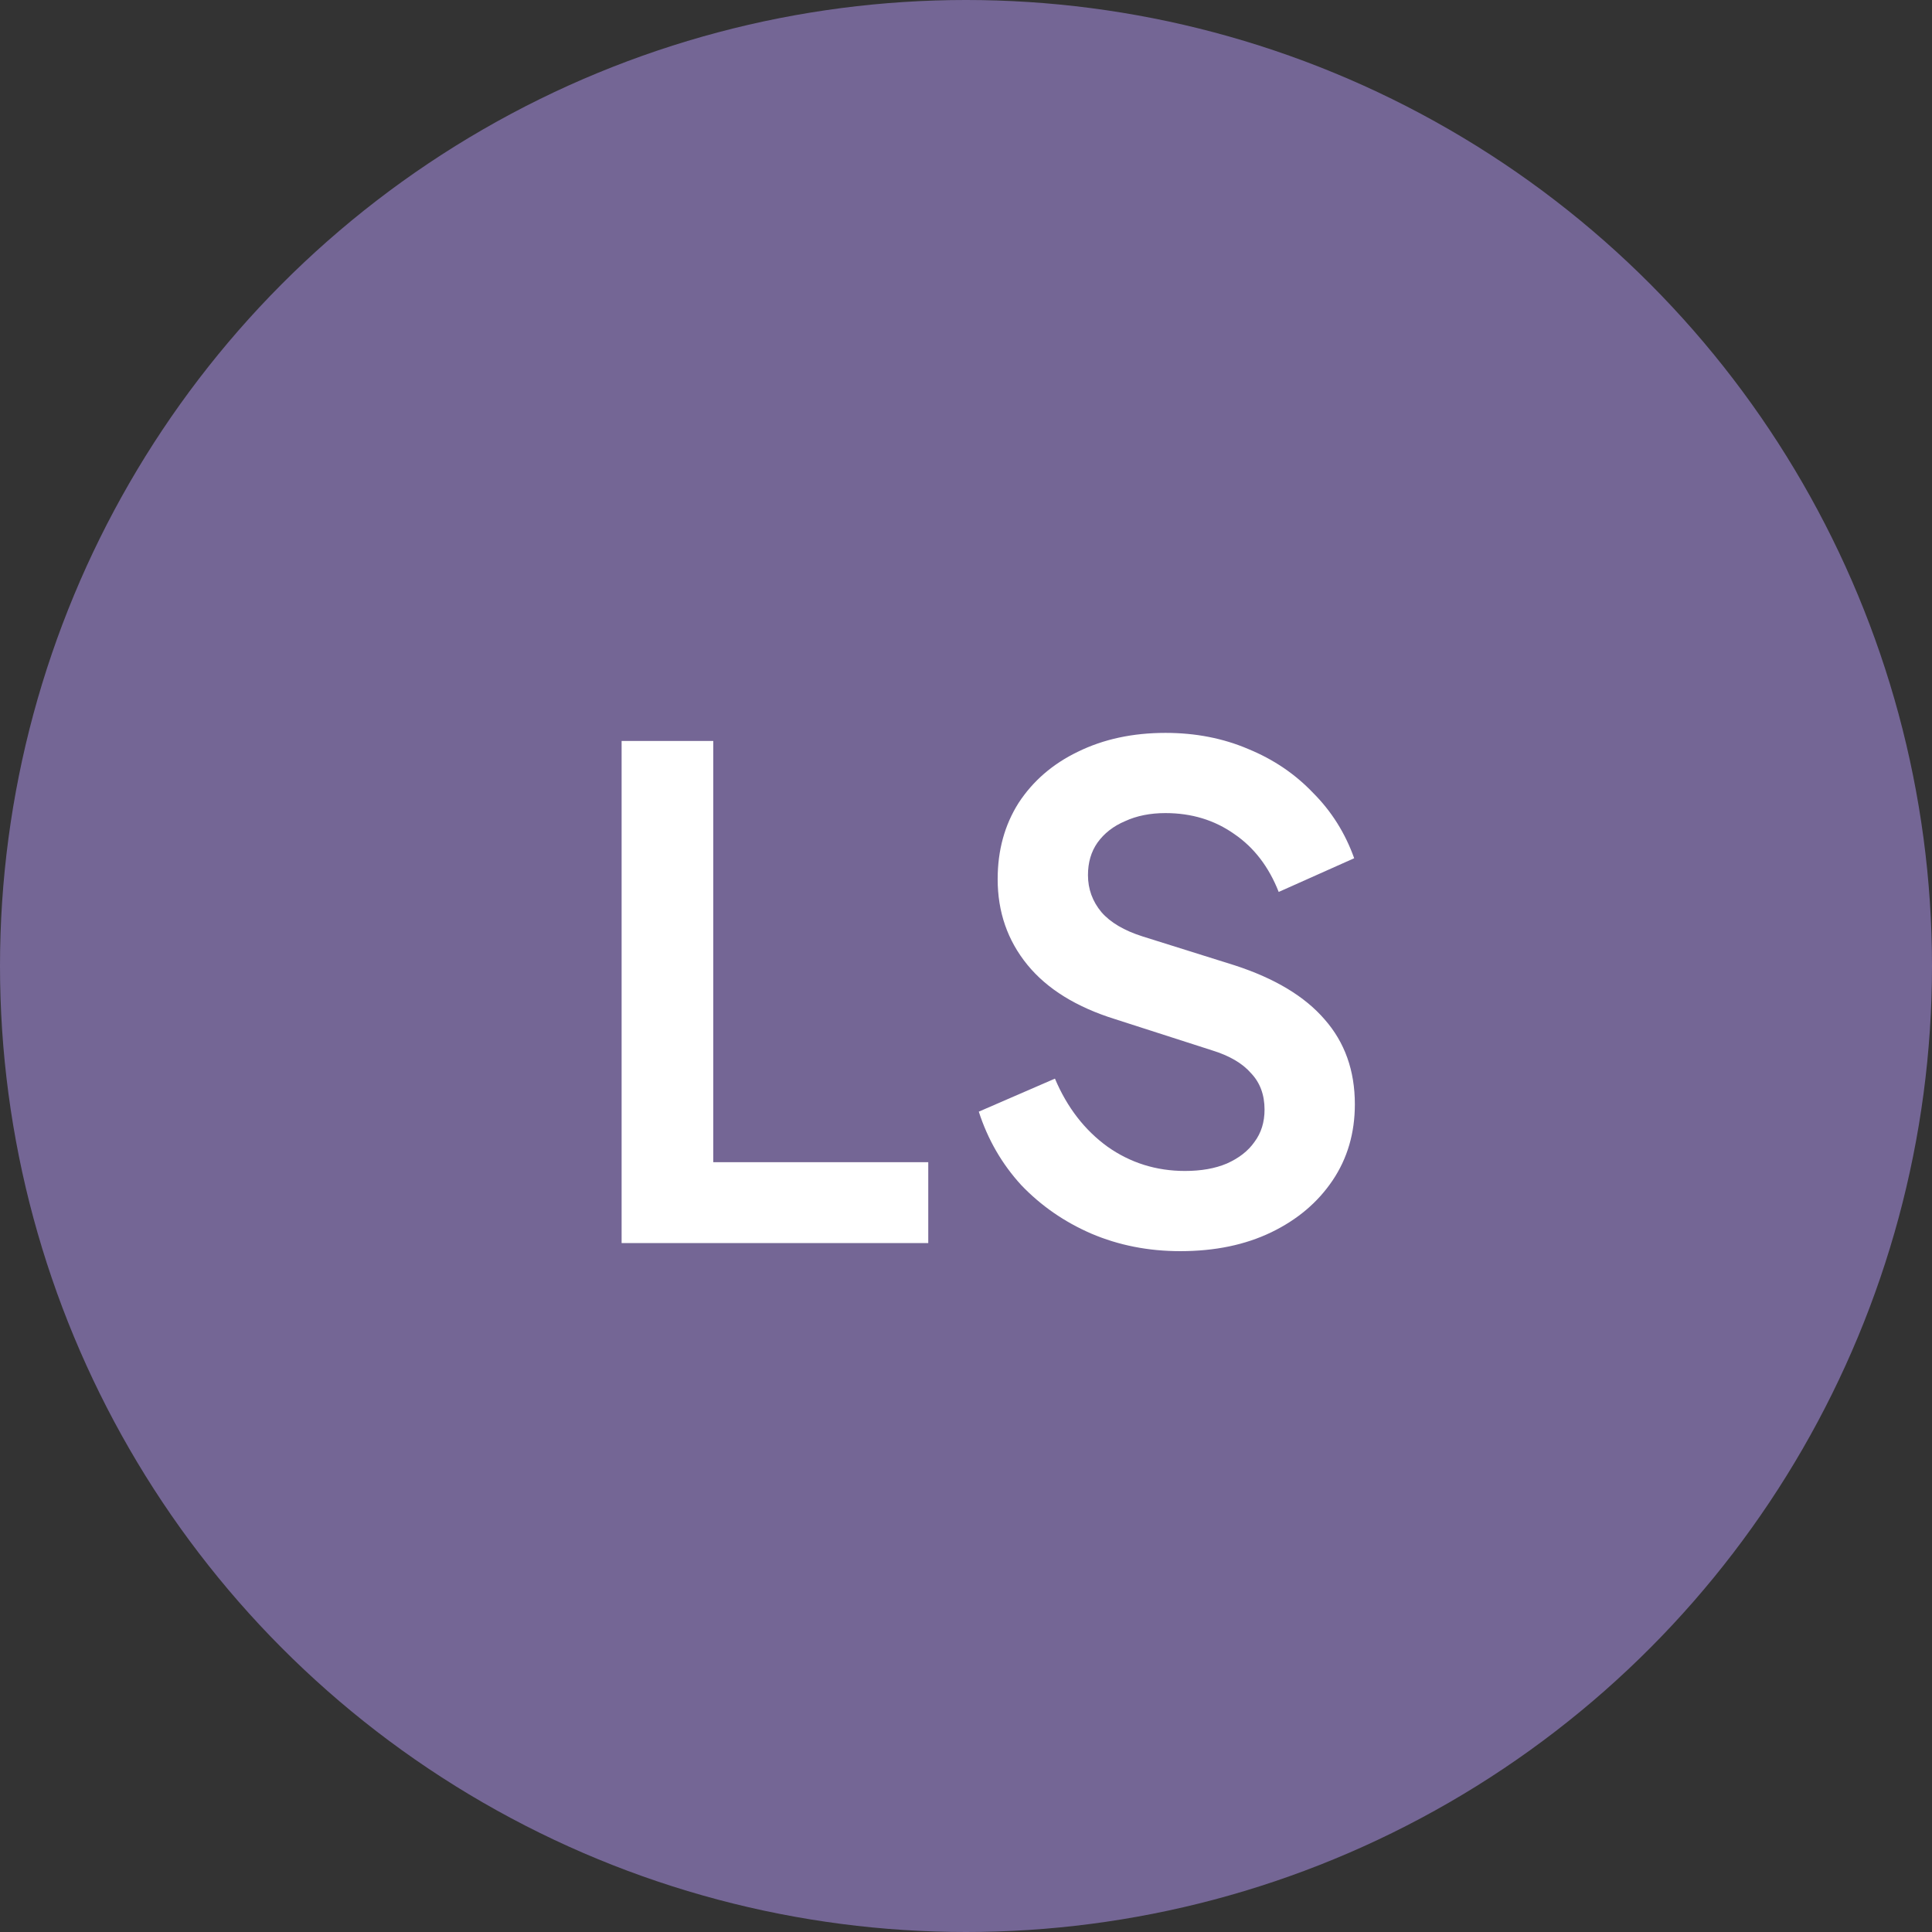
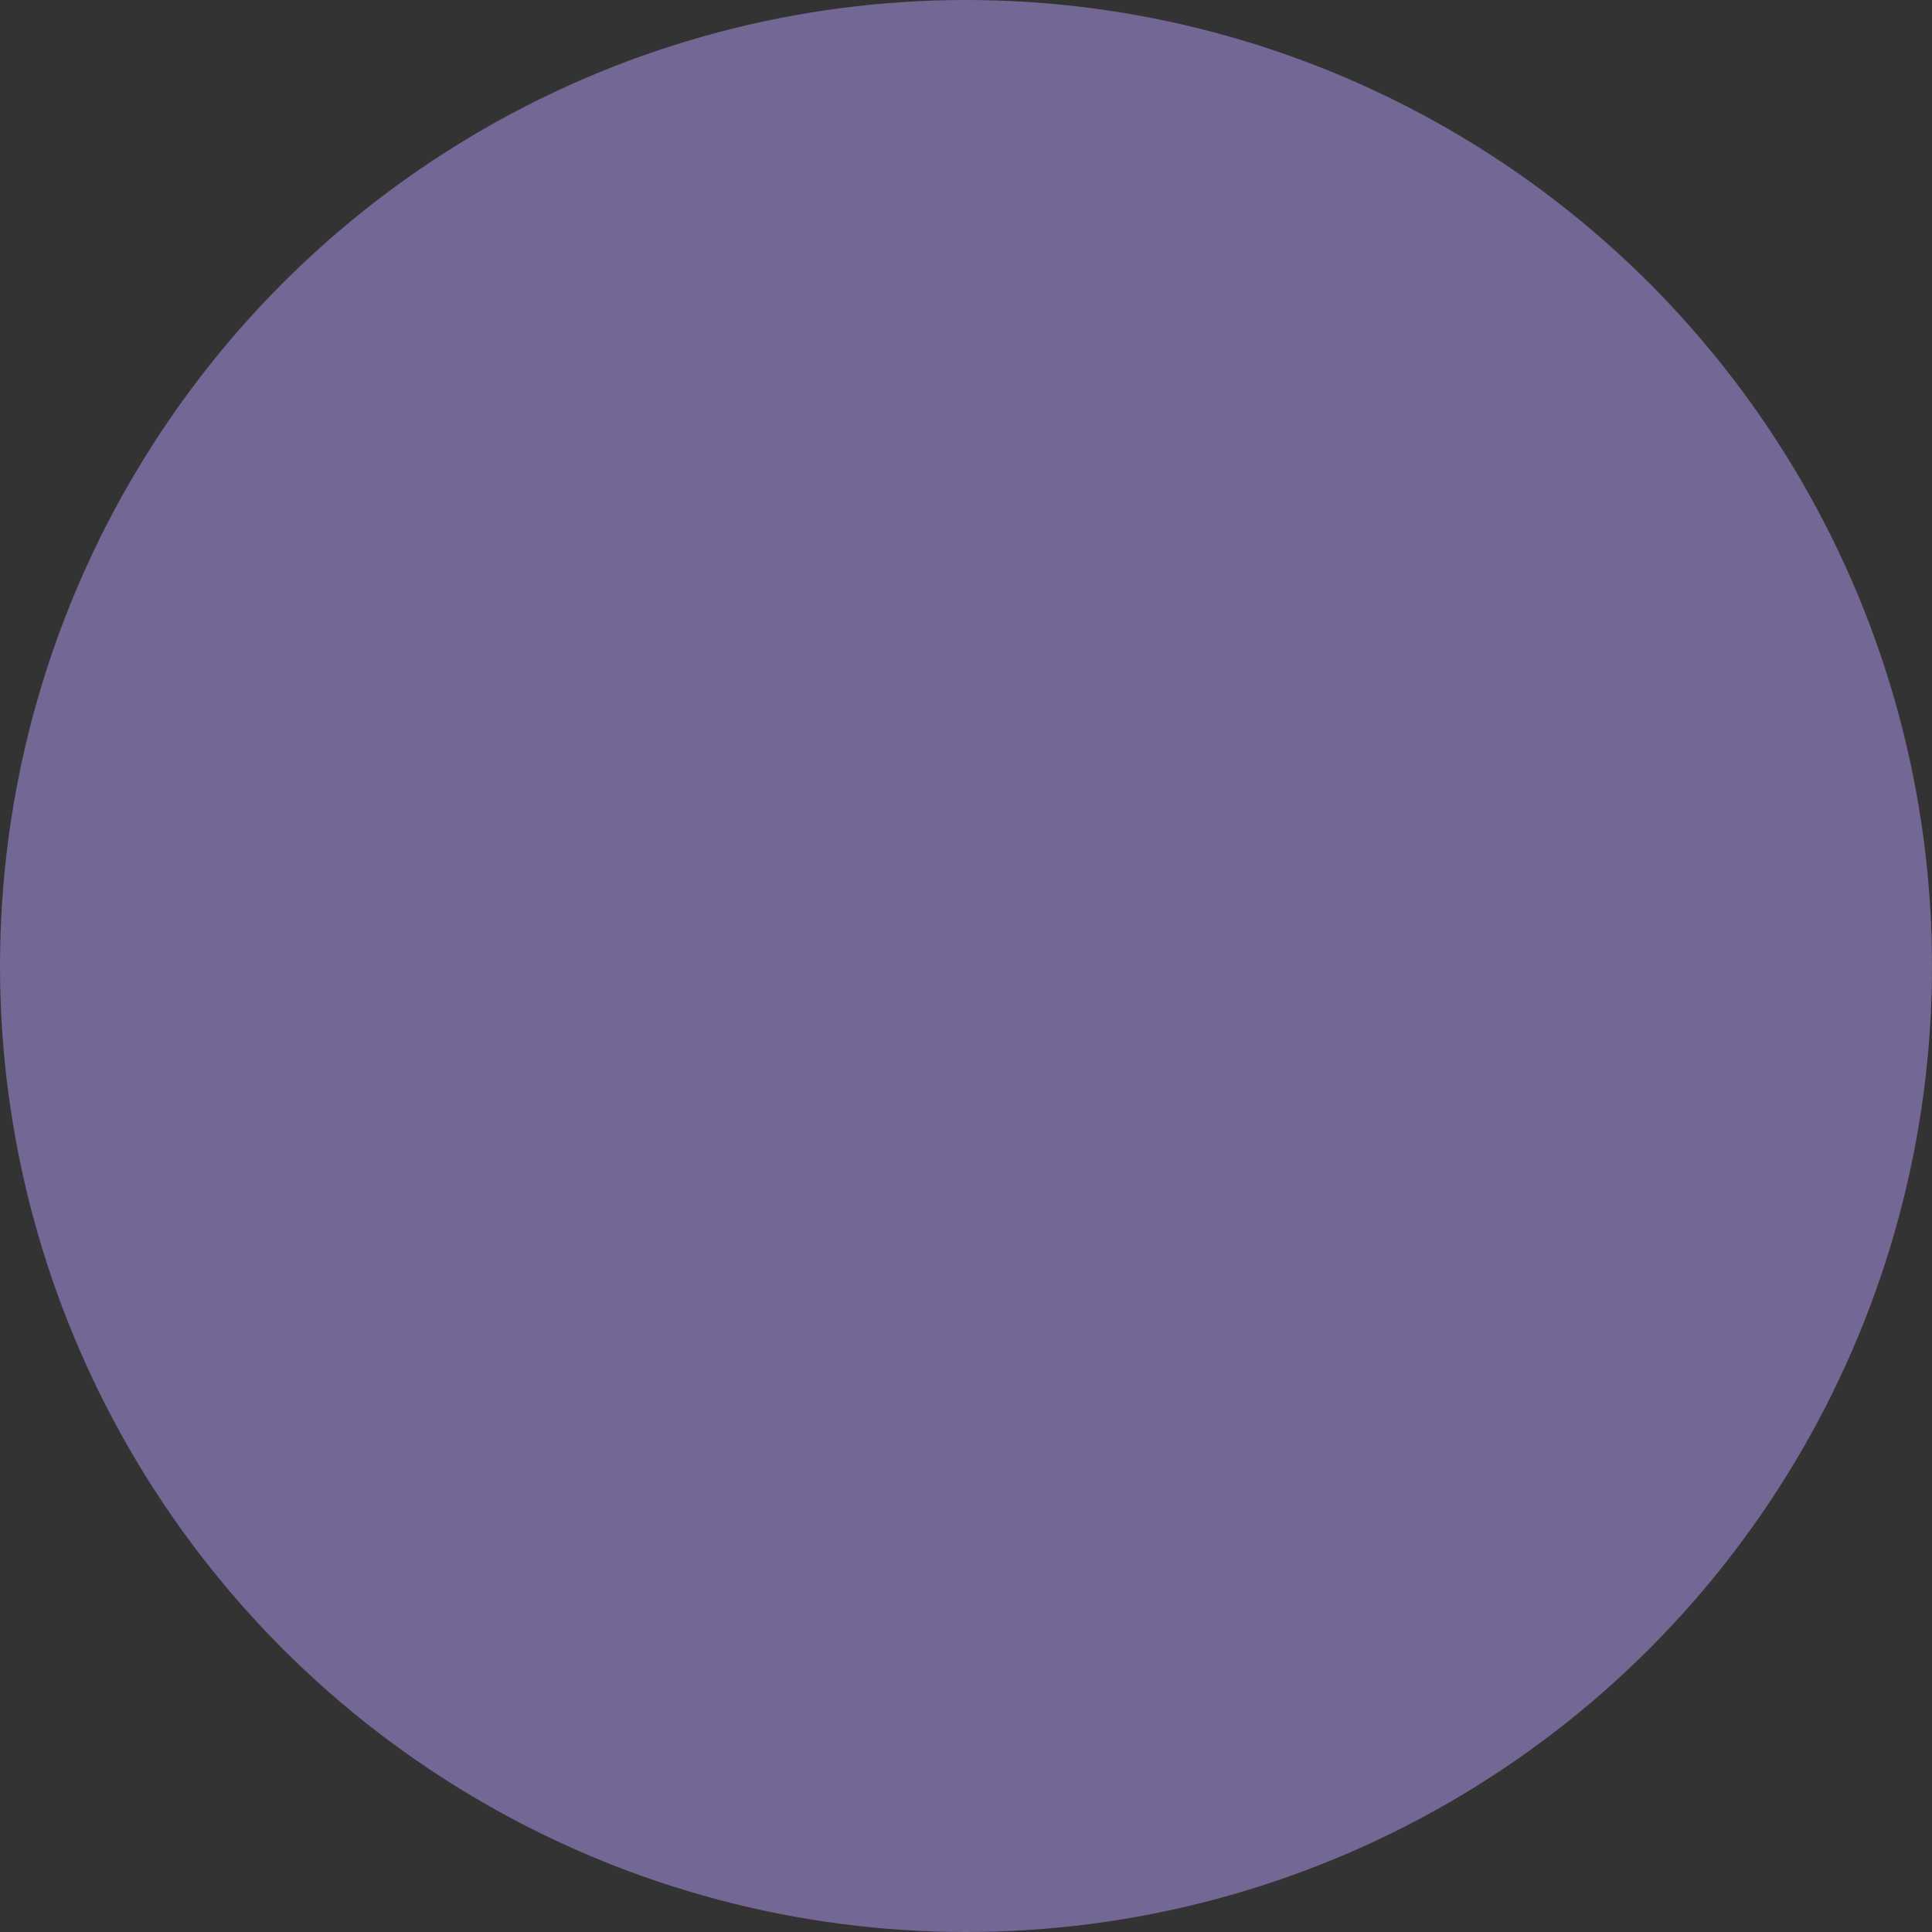
<svg xmlns="http://www.w3.org/2000/svg" width="129" height="129" viewBox="0 0 129 129" fill="none">
  <rect x="0" y="0" width="129" height="129" fill="#333333" stroke="none" />
  <circle cx="64.5" cy="64.5" r="64.5" fill="#746695" />
-   <path d="M41.505 83V49.475H47.625V77.6H61.98V83H41.505ZM78.809 83.54C76.679 83.54 74.699 83.15 72.869 82.37C71.069 81.59 69.509 80.51 68.189 79.13C66.899 77.72 65.954 76.085 65.354 74.225L70.439 72.02C71.249 73.94 72.419 75.455 73.949 76.565C75.479 77.645 77.204 78.185 79.124 78.185C80.204 78.185 81.134 78.02 81.914 77.69C82.724 77.33 83.339 76.85 83.759 76.25C84.209 75.65 84.434 74.93 84.434 74.09C84.434 73.1 84.134 72.29 83.534 71.66C82.964 71 82.094 70.49 80.924 70.13L74.489 68.06C71.879 67.25 69.914 66.035 68.594 64.415C67.274 62.795 66.614 60.89 66.614 58.7C66.614 56.78 67.079 55.085 68.009 53.615C68.969 52.145 70.289 51.005 71.969 50.195C73.679 49.355 75.629 48.935 77.819 48.935C79.829 48.935 81.674 49.295 83.354 50.015C85.034 50.705 86.474 51.68 87.674 52.94C88.904 54.17 89.819 55.625 90.419 57.305L85.379 59.555C84.719 57.875 83.729 56.585 82.409 55.685C81.089 54.755 79.559 54.29 77.819 54.29C76.799 54.29 75.899 54.47 75.119 54.83C74.339 55.16 73.724 55.64 73.274 56.27C72.854 56.87 72.644 57.59 72.644 58.43C72.644 59.36 72.944 60.185 73.544 60.905C74.144 61.595 75.059 62.135 76.289 62.525L82.454 64.46C85.124 65.33 87.119 66.53 88.439 68.06C89.789 69.59 90.464 71.48 90.464 73.73C90.464 75.65 89.969 77.345 88.979 78.815C87.989 80.285 86.624 81.44 84.884 82.28C83.144 83.12 81.119 83.54 78.809 83.54Z" fill="white" />
</svg>